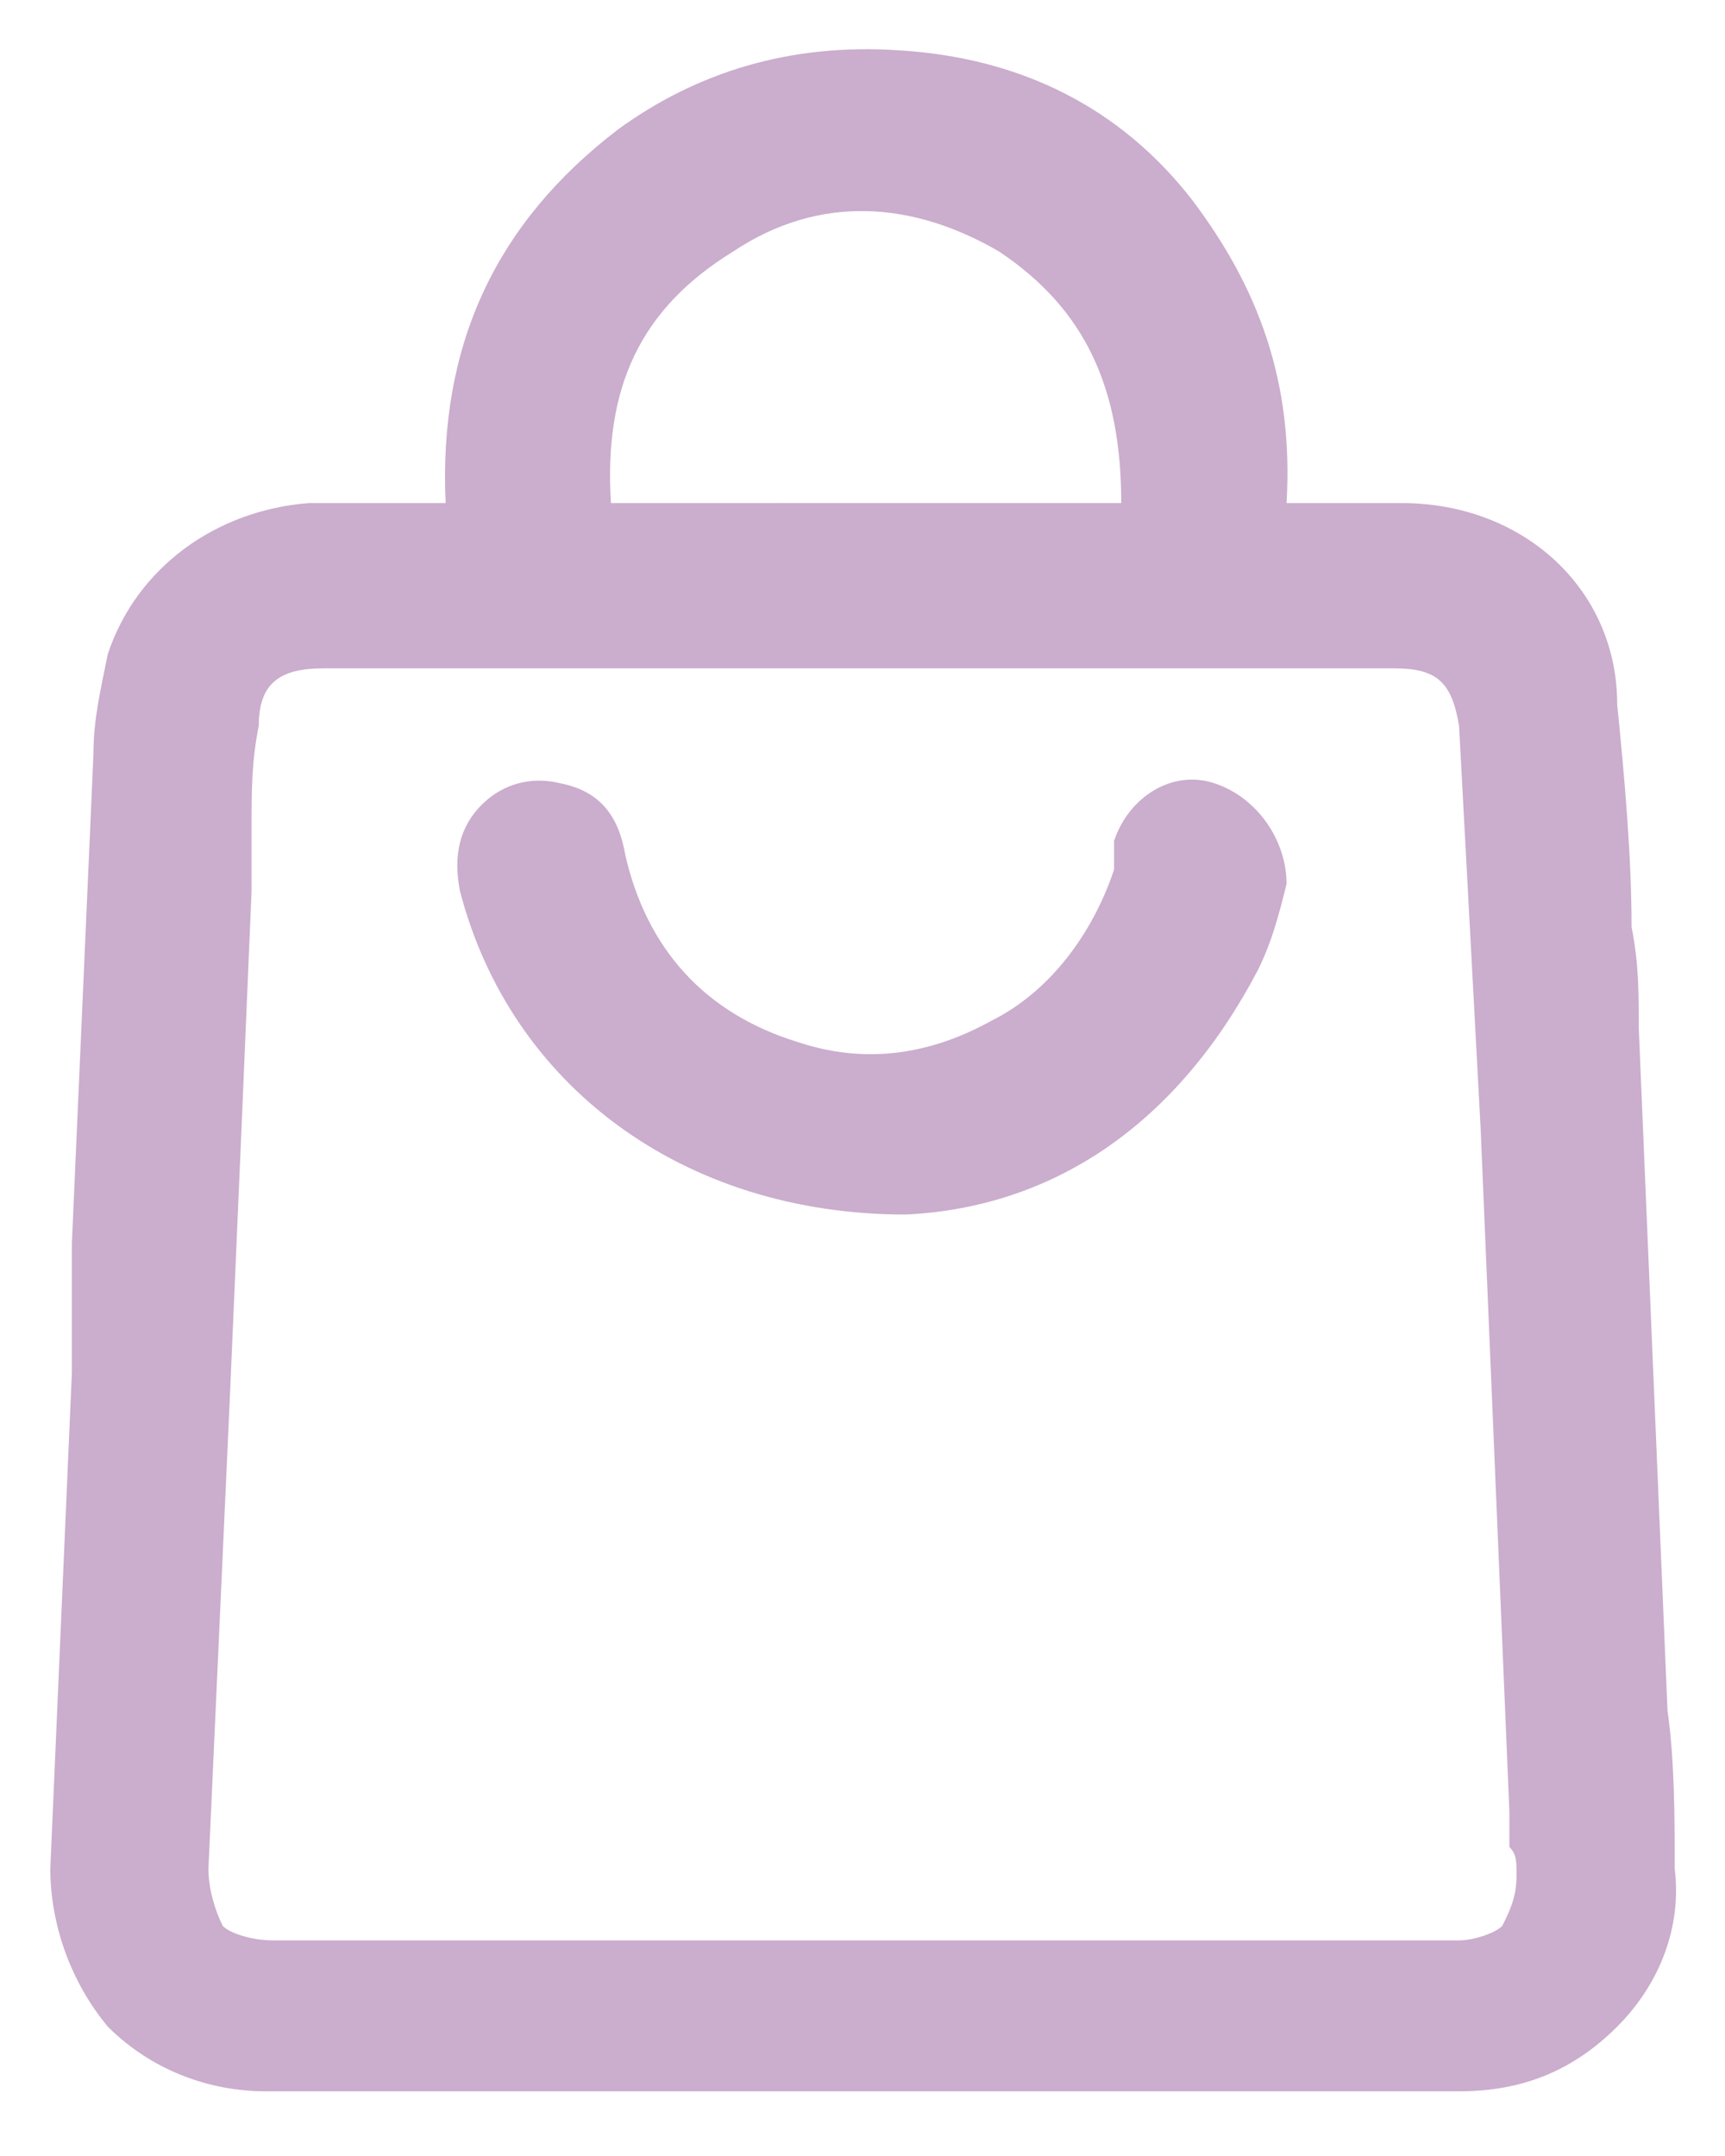
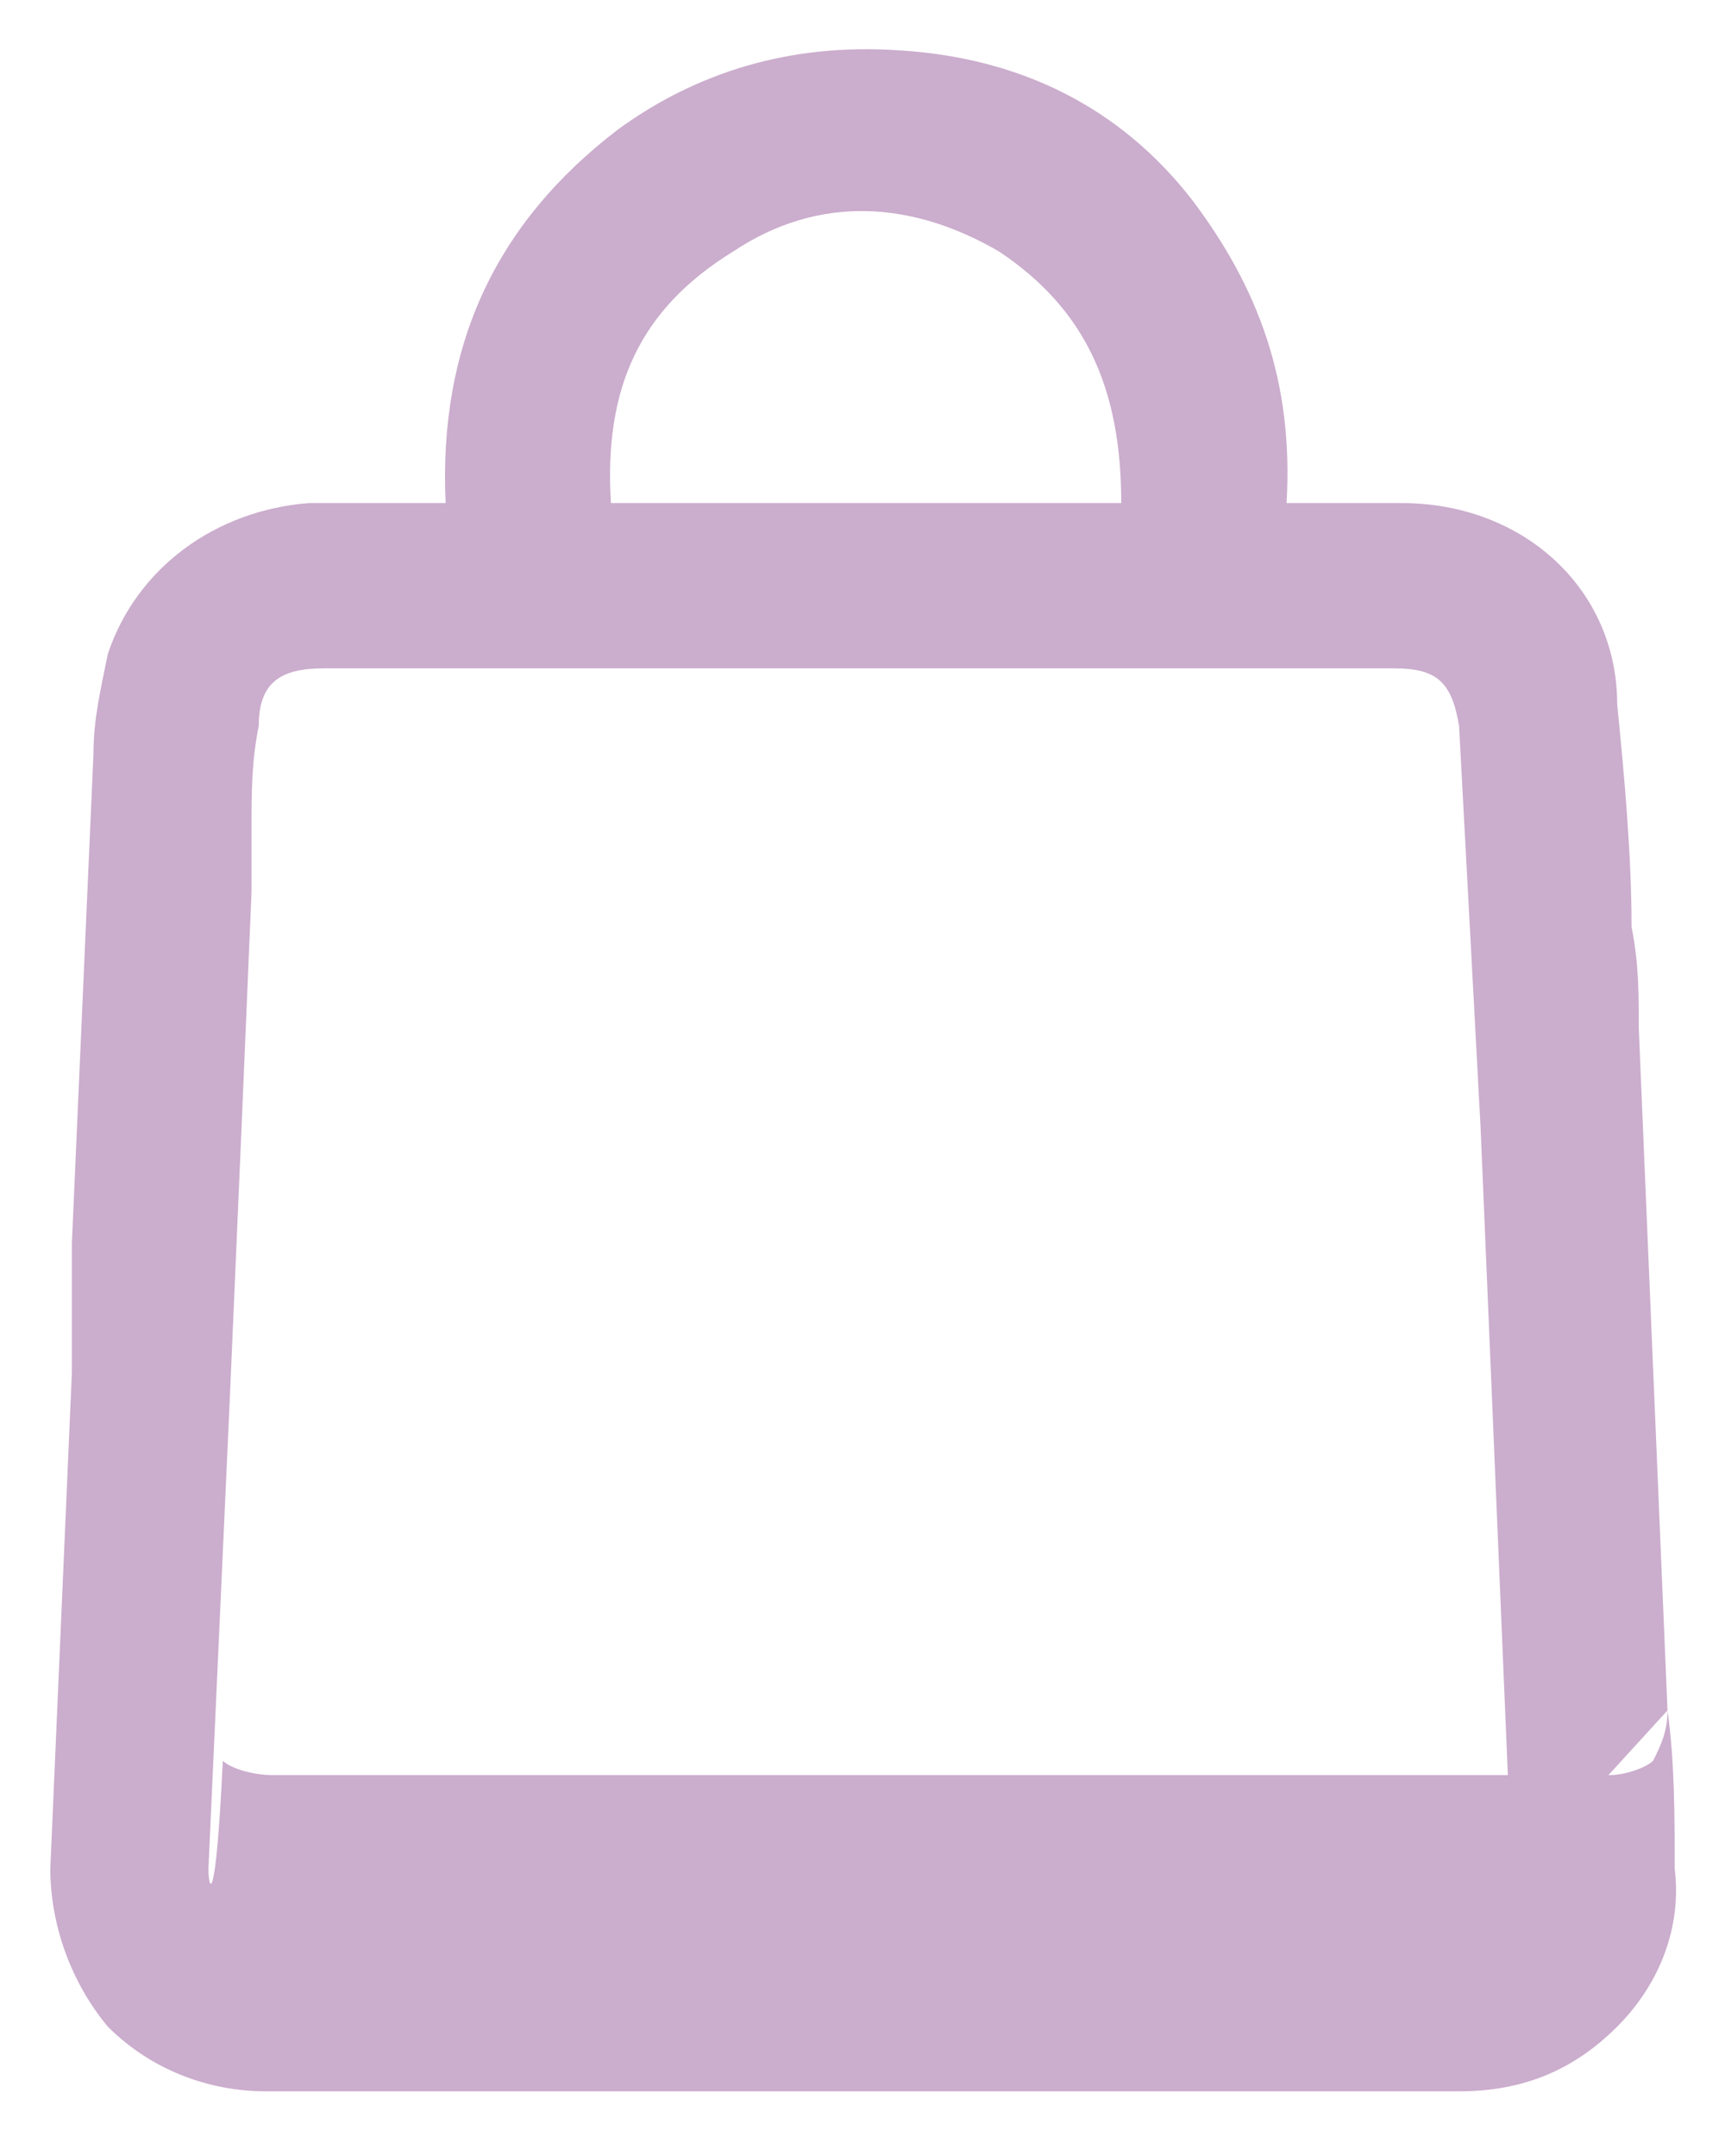
<svg xmlns="http://www.w3.org/2000/svg" version="1.1" id="Layer_1" x="0px" y="0px" viewBox="0 0 24 30" style="enable-background:new 0 0 24 30;" xml:space="preserve">
  <g>
-     <path d="M23.2,23.8l-0.4-9.5c0-0.5,0-0.9-0.1-1.4c0-1-0.1-2.1-0.2-3.1C22.5,8.2,21.2,7,19.5,7h-1.6c0.1-1.7-0.4-3-1.3-4.2   c-1-1.3-2.4-2-4.1-2.1C11,0.6,9.7,1,8.6,1.8C6.9,3.1,6.1,4.8,6.2,7L5.7,7C5.2,7,4.8,7,4.3,7C3,7.1,1.9,7.9,1.5,9.1   c-0.1,0.5-0.2,0.9-0.2,1.4c-0.1,2.3-0.2,4.5-0.3,6.8L1,19.1c-0.1,2.3-0.2,4.6-0.3,6.9c0,0.8,0.3,1.6,0.8,2.2   c0.6,0.6,1.4,0.9,2.2,0.9c2.8,0,5.5,0,8.3,0s5.5,0,8.3,0c0.9,0,1.6-0.3,2.2-0.9c0.6-0.6,0.9-1.4,0.8-2.2   C23.3,25.3,23.3,24.5,23.2,23.8z M21.1,26.1c0,0.3-0.1,0.5-0.2,0.7c-0.1,0.1-0.4,0.2-0.6,0.2H3.8c-0.3,0-0.6-0.1-0.7-0.2   C3,26.6,2.9,26.3,2.9,26c0.1-2.2,0.2-4.4,0.3-6.6c0.1-2.3,0.2-4.6,0.3-7c0-0.3,0-0.6,0-0.9c0-0.5,0-0.9,0.1-1.4   c0-0.6,0.3-0.8,0.9-0.8l10.5,0c1.5,0,2.9,0,4.4,0c0.6,0,0.8,0.2,0.9,0.8c0.1,1.9,0.2,3.7,0.3,5.6l0.4,9.5c0,0.2,0,0.3,0,0.5   C21.1,25.8,21.1,25.9,21.1,26.1z M10.2,3.5L10.2,3.5c1.2-0.8,2.5-0.7,3.7,0c1.2,0.8,1.7,1.9,1.7,3.5H8.5C8.4,5.4,8.9,4.3,10.2,3.5z   " fill="#cbadcd" />
-     <path d="M16.9,10.9c-0.6-0.2-1.2,0.2-1.4,0.8c0,0.1,0,0.1,0,0.2c0,0.1,0,0.1,0,0.2c-0.3,0.9-0.9,1.7-1.7,2.1   c-0.9,0.5-1.8,0.6-2.7,0.3c-1.3-0.4-2.1-1.3-2.4-2.6c-0.1-0.6-0.4-0.9-0.9-1c-0.4-0.1-0.8,0-1.1,0.3c-0.3,0.3-0.4,0.7-0.3,1.2   c0.7,2.7,3.1,4.5,6.2,4.5c2.1-0.1,3.8-1.3,4.9-3.4c0.2-0.4,0.3-0.8,0.4-1.2C17.9,11.7,17.5,11.1,16.9,10.9z" fill="#cbadcd" />
+     <path d="M23.2,23.8l-0.4-9.5c0-0.5,0-0.9-0.1-1.4c0-1-0.1-2.1-0.2-3.1C22.5,8.2,21.2,7,19.5,7h-1.6c0.1-1.7-0.4-3-1.3-4.2   c-1-1.3-2.4-2-4.1-2.1C11,0.6,9.7,1,8.6,1.8C6.9,3.1,6.1,4.8,6.2,7L5.7,7C5.2,7,4.8,7,4.3,7C3,7.1,1.9,7.9,1.5,9.1   c-0.1,0.5-0.2,0.9-0.2,1.4c-0.1,2.3-0.2,4.5-0.3,6.8L1,19.1c-0.1,2.3-0.2,4.6-0.3,6.9c0,0.8,0.3,1.6,0.8,2.2   c0.6,0.6,1.4,0.9,2.2,0.9c2.8,0,5.5,0,8.3,0s5.5,0,8.3,0c0.9,0,1.6-0.3,2.2-0.9c0.6-0.6,0.9-1.4,0.8-2.2   C23.3,25.3,23.3,24.5,23.2,23.8z c0,0.3-0.1,0.5-0.2,0.7c-0.1,0.1-0.4,0.2-0.6,0.2H3.8c-0.3,0-0.6-0.1-0.7-0.2   C3,26.6,2.9,26.3,2.9,26c0.1-2.2,0.2-4.4,0.3-6.6c0.1-2.3,0.2-4.6,0.3-7c0-0.3,0-0.6,0-0.9c0-0.5,0-0.9,0.1-1.4   c0-0.6,0.3-0.8,0.9-0.8l10.5,0c1.5,0,2.9,0,4.4,0c0.6,0,0.8,0.2,0.9,0.8c0.1,1.9,0.2,3.7,0.3,5.6l0.4,9.5c0,0.2,0,0.3,0,0.5   C21.1,25.8,21.1,25.9,21.1,26.1z M10.2,3.5L10.2,3.5c1.2-0.8,2.5-0.7,3.7,0c1.2,0.8,1.7,1.9,1.7,3.5H8.5C8.4,5.4,8.9,4.3,10.2,3.5z   " fill="#cbadcd" />
  </g>
</svg>